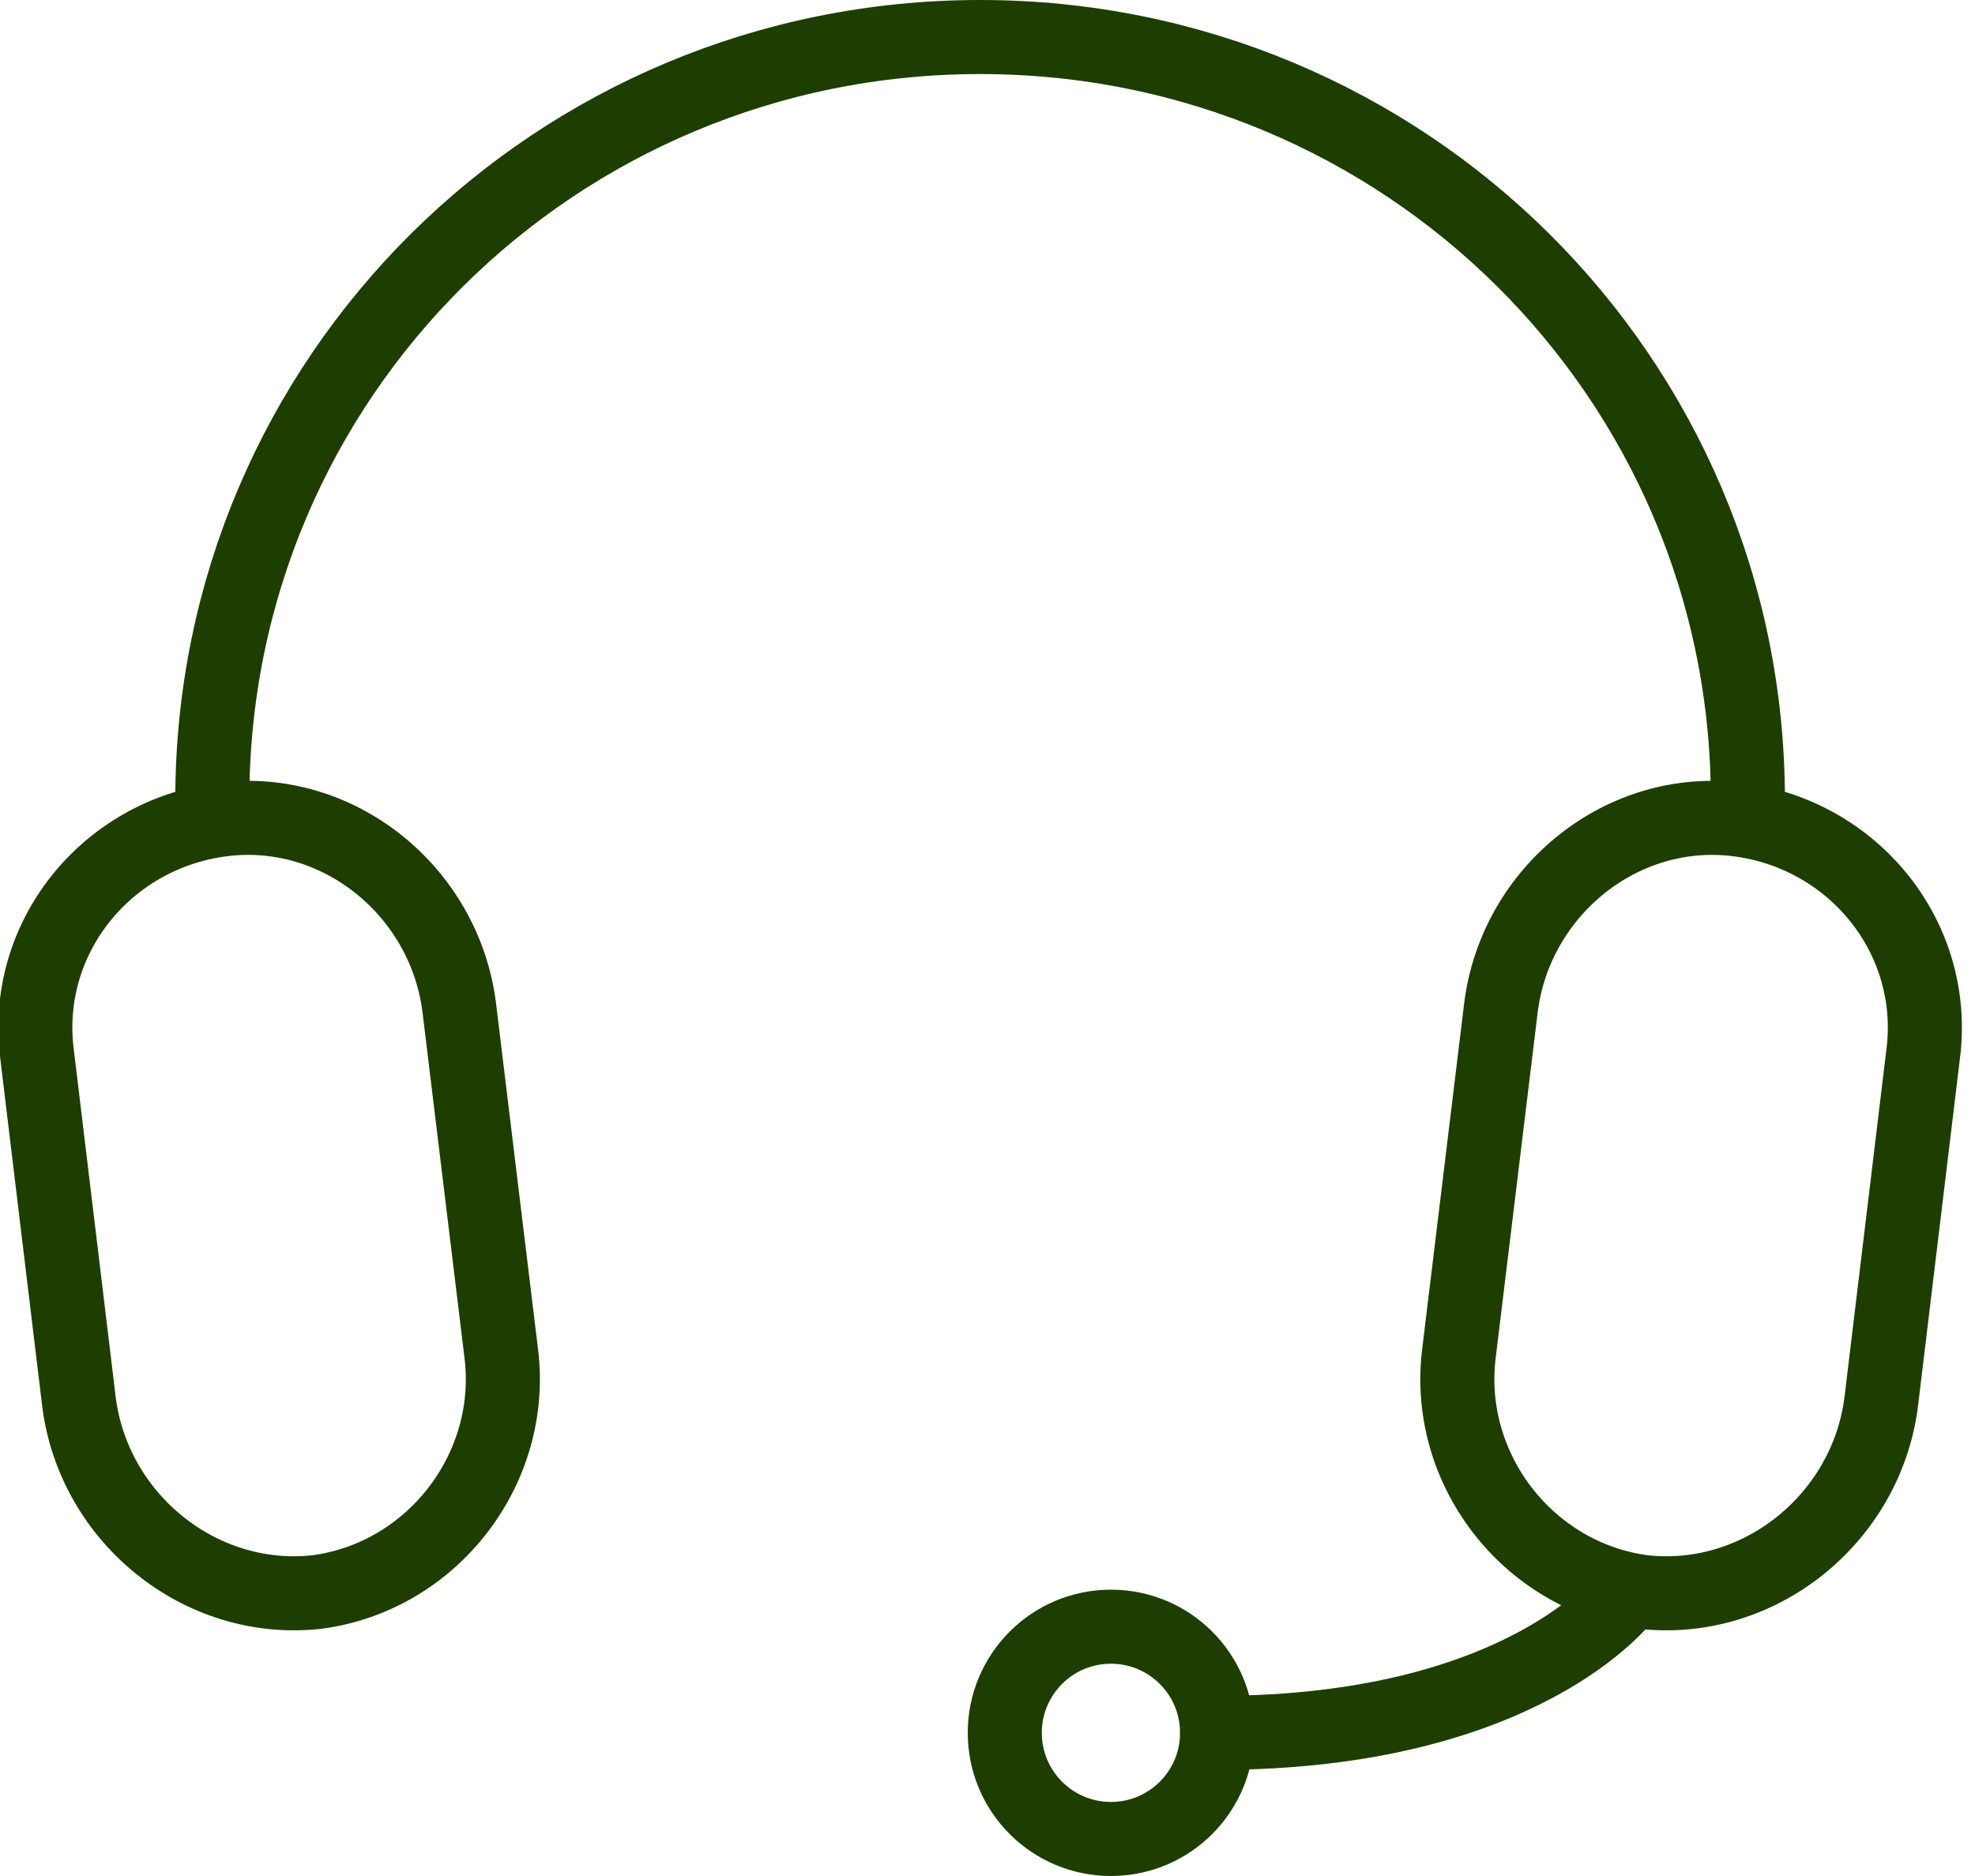
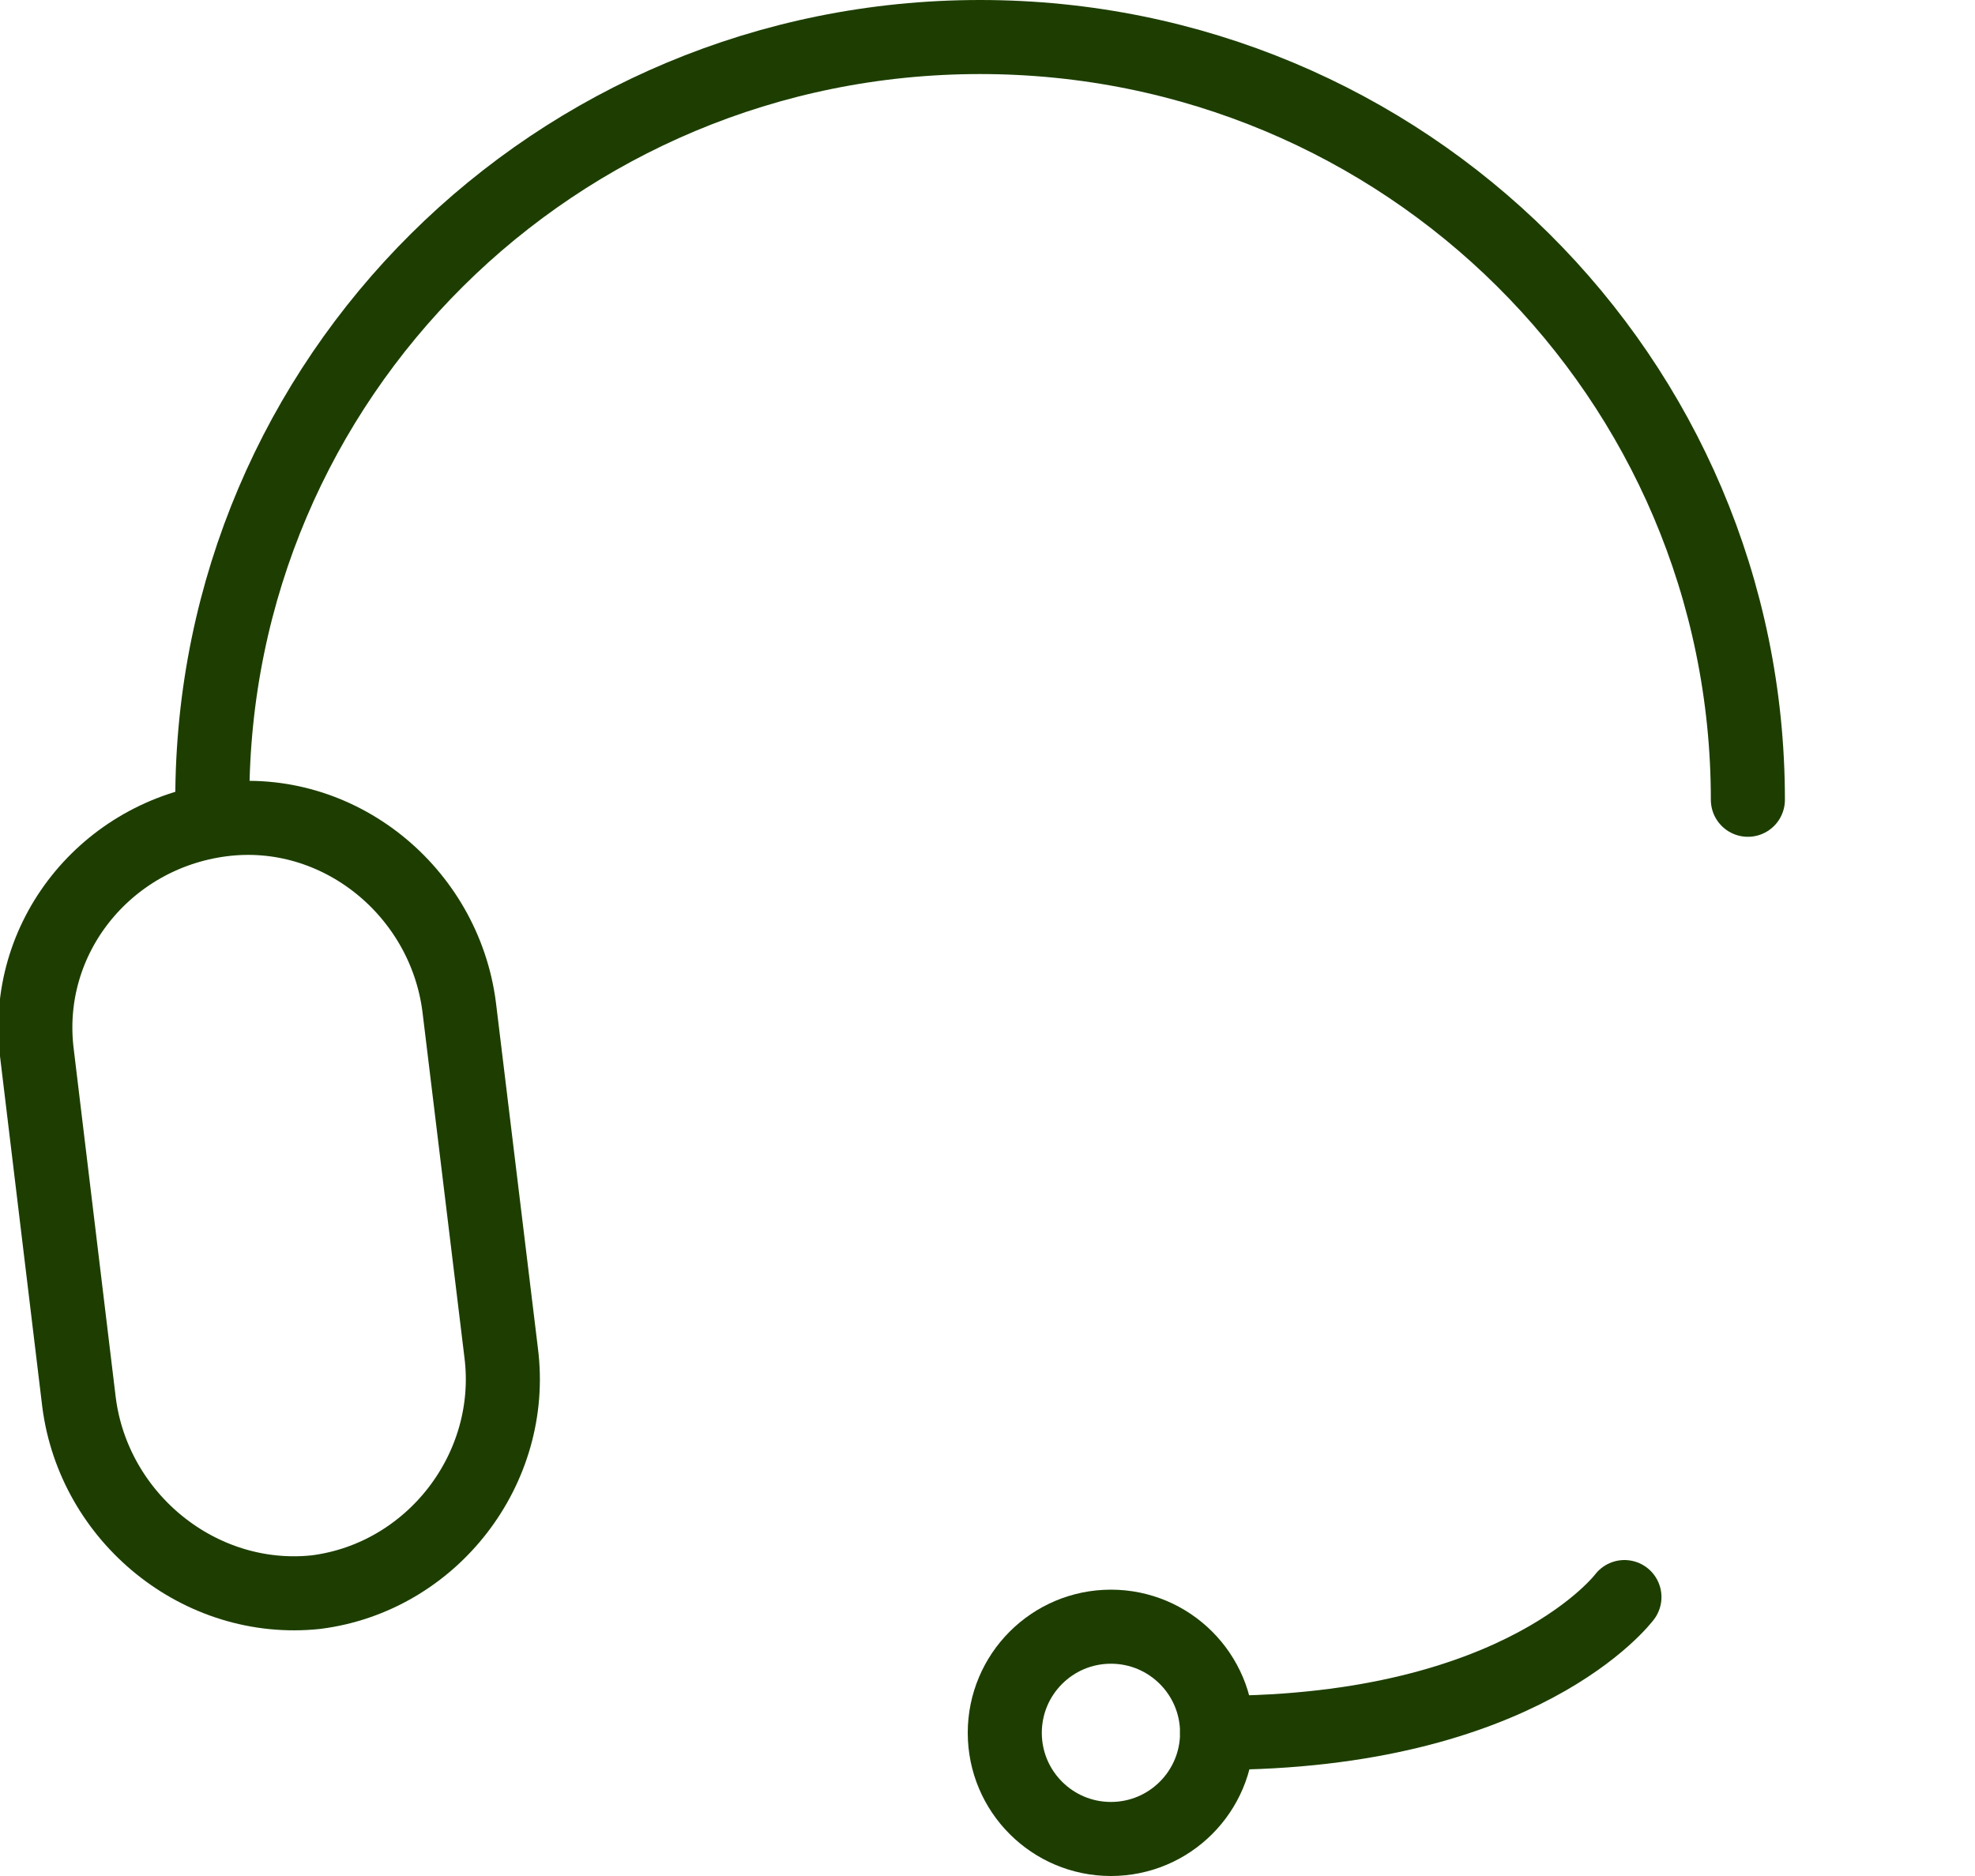
<svg xmlns="http://www.w3.org/2000/svg" width="80" height="76" viewBox="0 0 80 76" fill="none">
-   <path d="M66.6 64.5C61.9 63.9 58.5 59.5 59.1 54.8L60.8 40.8C61.4 36.1 65.7 32.6 70.4 33.2C75.1 33.8 78.5 38 77.9 42.7L76.2 56.8C75.6 61.5 71.3 65 66.6 64.5Z" stroke="#1D3E00" stroke-width="3" stroke-miterlimit="10" stroke-linecap="round" />
  <path d="M12.8 64.5C17.5 63.9 20.9 59.5 20.3 54.8L18.6 40.8C18 36.1 13.7 32.6 9 33.2C4.3 33.8 0.9 38 1.5 42.7L3.2 56.8C3.8 61.5 8.1 65 12.8 64.5Z" stroke="#1D3E00" stroke-width="3" stroke-miterlimit="10" stroke-linecap="round" />
  <path d="M8.6 32.4C8.6 15.3 22.5 1.5 39.7 1.5C56.9 1.5 70.8 15.3 70.8 32.4" stroke="#1D3E00" stroke-width="3" stroke-miterlimit="10" stroke-linecap="round" />
  <path d="M45 74.5C47.375 74.5 49.3 72.575 49.3 70.2C49.3 67.825 47.375 65.9 45 65.9C42.625 65.9 40.7 67.825 40.7 70.2C40.7 72.575 42.625 74.5 45 74.5Z" stroke="#1D3E00" stroke-width="3" stroke-miterlimit="10" stroke-linecap="round" />
  <path d="M65.8 64.7C65.8 64.7 61.7 70.2 49.3 70.2" stroke="#1D3E00" stroke-width="3" stroke-miterlimit="10" stroke-linecap="round" />
</svg>